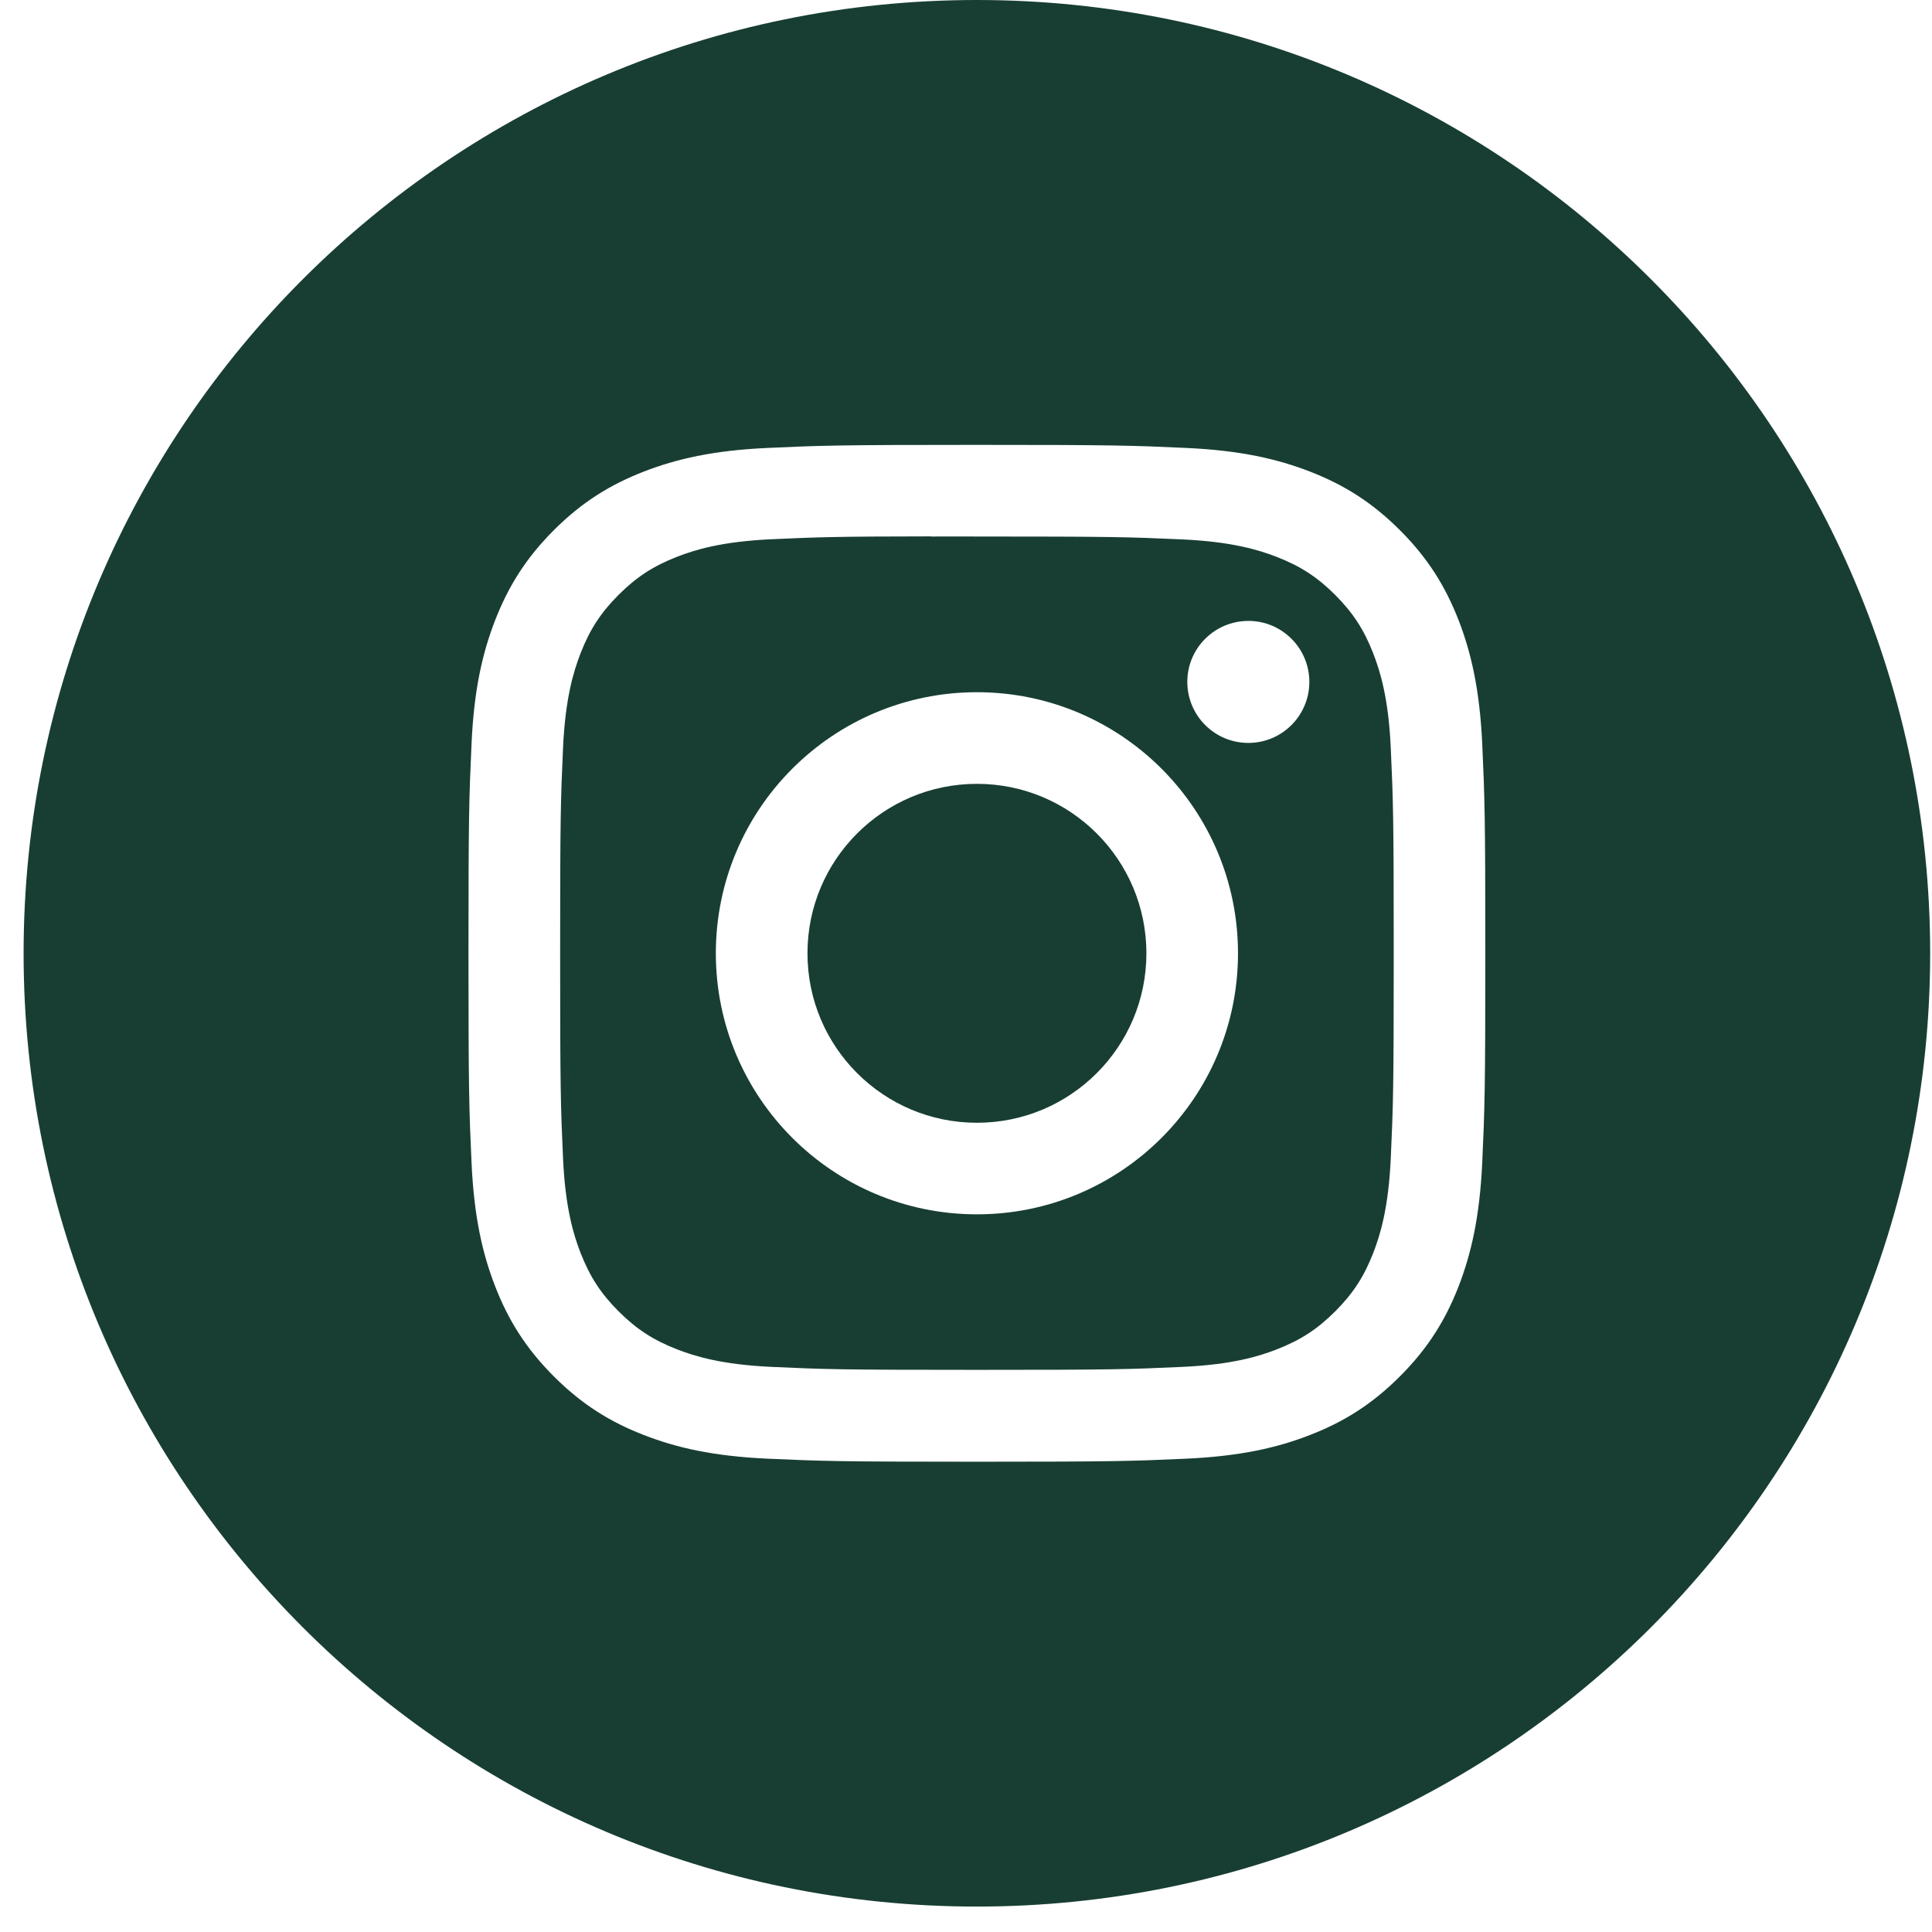
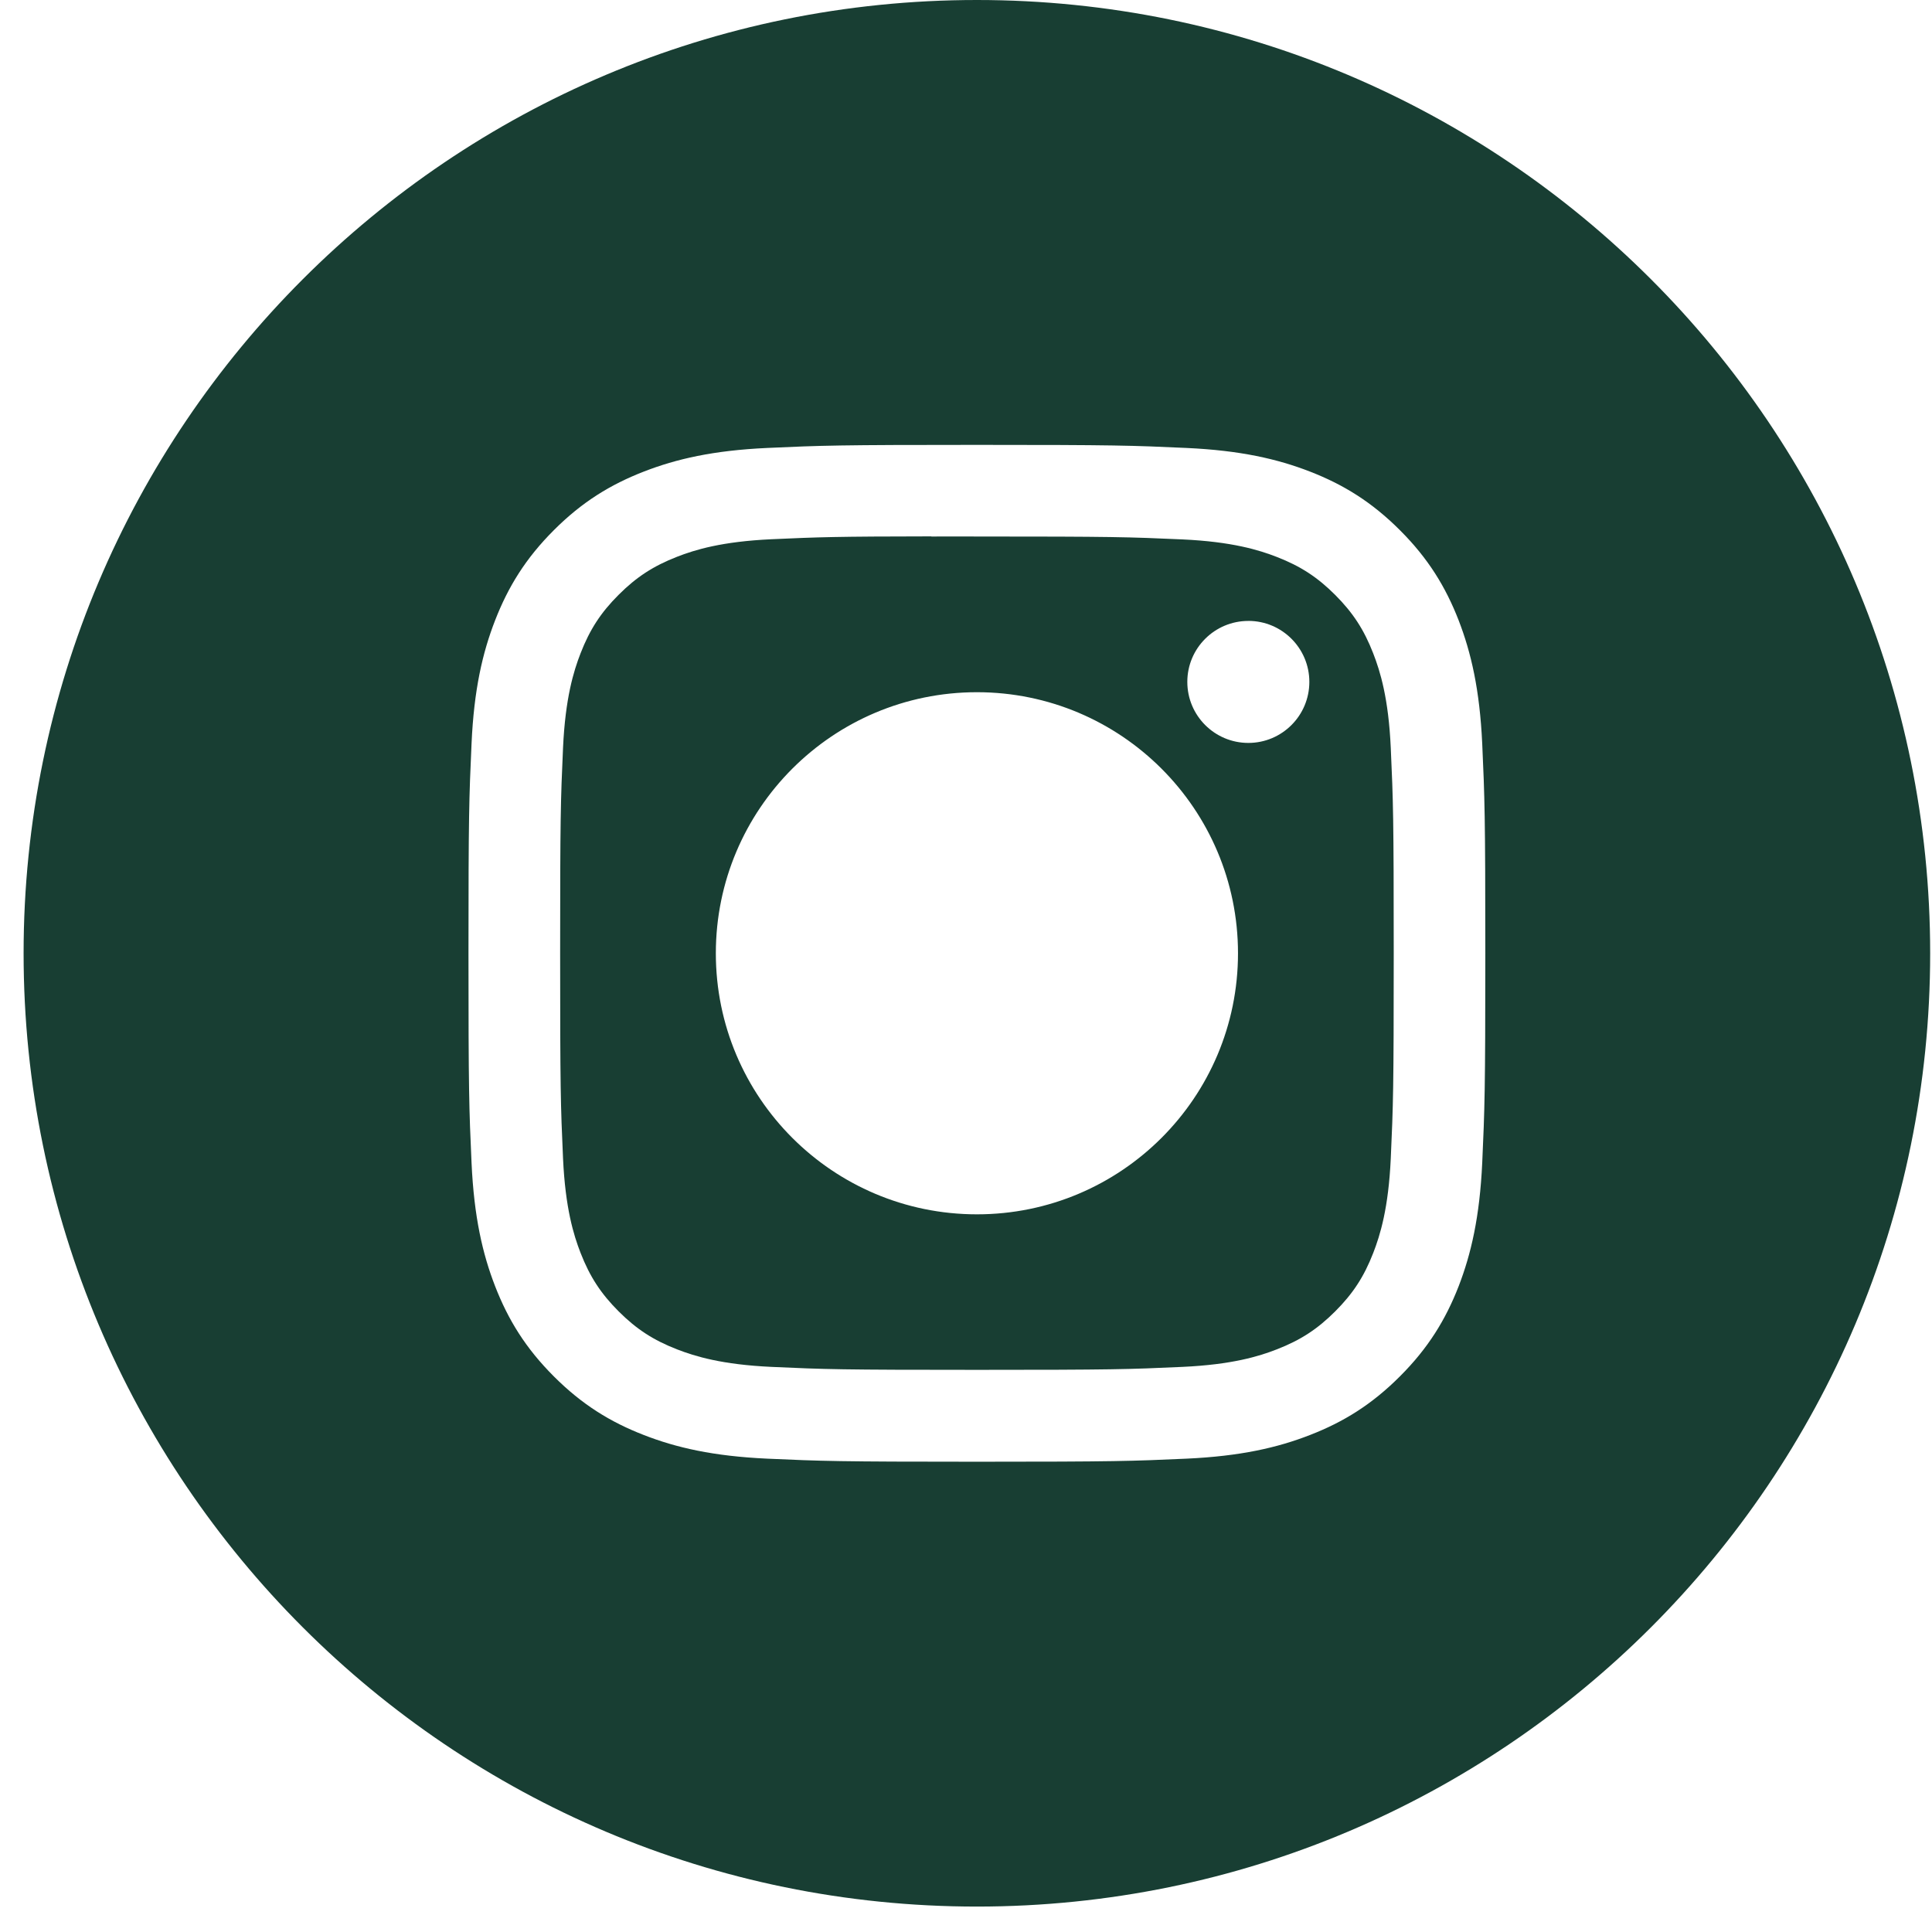
<svg xmlns="http://www.w3.org/2000/svg" width="56" height="56" viewBox="0 0 56 56" fill="none">
  <path fill-rule="evenodd" clip-rule="evenodd" d="M28.316 0C13.055 0 0.684 12.371 0.684 27.632C0.684 42.892 13.055 55.263 28.316 55.263C43.576 55.263 55.947 42.892 55.947 27.632C55.947 12.371 43.576 0 28.316 0ZM22.24 12.984C23.812 12.912 24.315 12.895 28.317 12.895H28.312C32.316 12.895 32.816 12.912 34.388 12.984C35.957 13.056 37.029 13.304 37.968 13.668C38.938 14.045 39.758 14.548 40.578 15.368C41.398 16.187 41.901 17.009 42.279 17.979C42.641 18.916 42.89 19.986 42.963 21.555C43.034 23.127 43.053 23.63 43.053 27.632C43.053 31.634 43.034 32.135 42.963 33.707C42.89 35.275 42.641 36.347 42.279 37.284C41.901 38.253 41.398 39.075 40.578 39.894C39.759 40.714 38.938 41.219 37.969 41.595C37.032 41.96 35.959 42.208 34.391 42.28C32.819 42.351 32.318 42.369 28.315 42.369C24.313 42.369 23.811 42.351 22.239 42.28C20.671 42.208 19.599 41.96 18.662 41.595C17.693 41.219 16.871 40.714 16.052 39.894C15.233 39.075 14.729 38.253 14.352 37.284C13.988 36.347 13.74 35.276 13.668 33.707C13.597 32.135 13.579 31.634 13.579 27.632C13.579 23.63 13.597 23.127 13.668 21.555C13.738 19.987 13.987 18.916 14.352 17.978C14.73 17.009 15.233 16.187 16.053 15.368C16.872 14.548 17.694 14.045 18.664 13.668C19.601 13.304 20.672 13.056 22.24 12.984Z" fill="#183E33" />
  <path fill-rule="evenodd" clip-rule="evenodd" d="M26.995 15.551C27.252 15.55 27.528 15.55 27.826 15.55L28.317 15.551C32.252 15.551 32.718 15.565 34.272 15.635C35.709 15.701 36.489 15.941 37.008 16.143C37.696 16.41 38.186 16.729 38.702 17.245C39.217 17.761 39.537 18.252 39.804 18.94C40.006 19.459 40.247 20.238 40.312 21.675C40.383 23.229 40.398 23.695 40.398 27.628C40.398 31.561 40.383 32.028 40.312 33.582C40.246 35.018 40.006 35.798 39.804 36.317C39.537 37.005 39.217 37.495 38.702 38.01C38.186 38.526 37.696 38.845 37.008 39.112C36.489 39.315 35.709 39.554 34.272 39.62C32.718 39.691 32.252 39.706 28.317 39.706C24.382 39.706 23.916 39.691 22.362 39.62C20.925 39.554 20.145 39.314 19.625 39.112C18.938 38.845 18.447 38.526 17.931 38.01C17.415 37.494 17.096 37.004 16.828 36.316C16.626 35.797 16.386 35.017 16.32 33.58C16.25 32.027 16.236 31.56 16.236 27.625C16.236 23.689 16.25 23.225 16.32 21.672C16.386 20.235 16.626 19.455 16.828 18.936C17.095 18.248 17.415 17.756 17.931 17.241C18.447 16.725 18.938 16.406 19.625 16.138C20.145 15.935 20.925 15.696 22.362 15.63C23.721 15.568 24.248 15.55 26.995 15.547V15.551ZM36.184 17.998C35.207 17.998 34.415 18.789 34.415 19.765C34.415 20.742 35.207 21.534 36.184 21.534C37.16 21.534 37.952 20.742 37.952 19.765C37.952 18.789 37.16 17.997 36.184 17.997V17.998ZM20.749 27.632C20.749 23.452 24.137 20.064 28.317 20.064C32.496 20.064 35.884 23.452 35.884 27.632C35.884 31.811 32.496 35.198 28.317 35.198C24.137 35.198 20.749 31.811 20.749 27.632Z" fill="#183E33" />
-   <path d="M28.317 22.72C31.03 22.72 33.229 24.919 33.229 27.632C33.229 30.345 31.03 32.544 28.317 32.544C25.604 32.544 23.405 30.345 23.405 27.632C23.405 24.919 25.604 22.72 28.317 22.72V22.72Z" fill="#183E33" />
</svg>